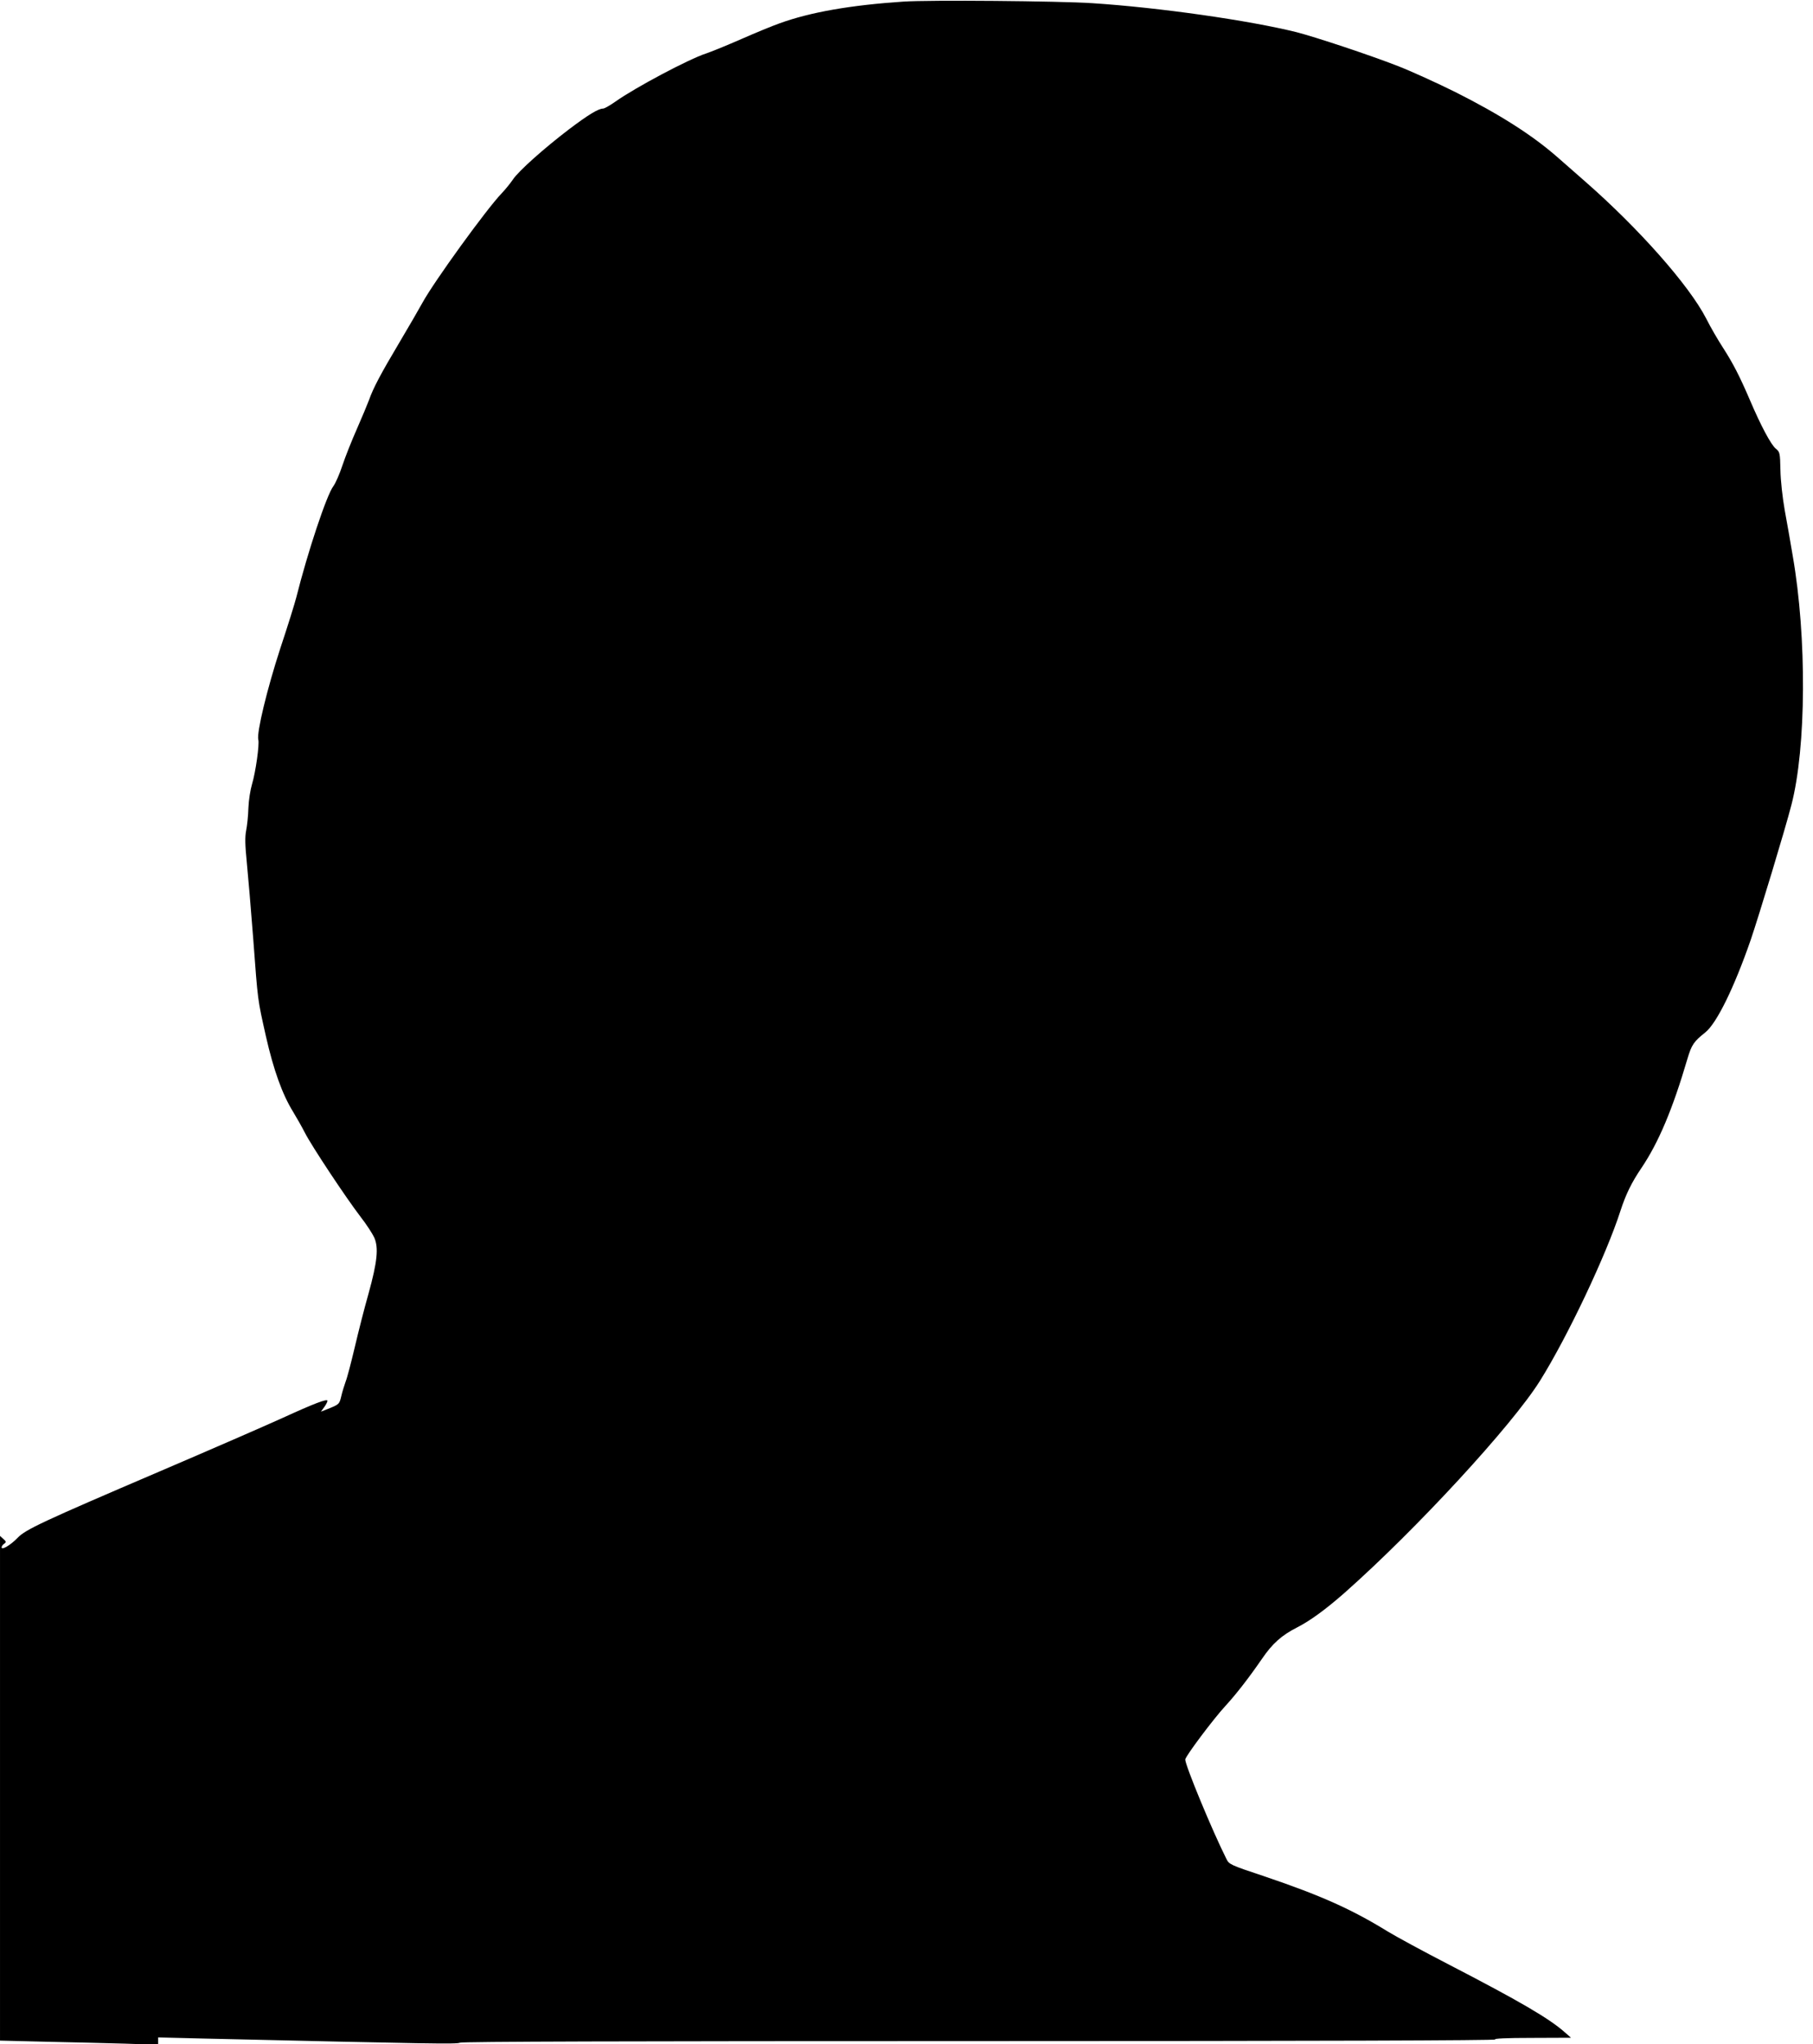
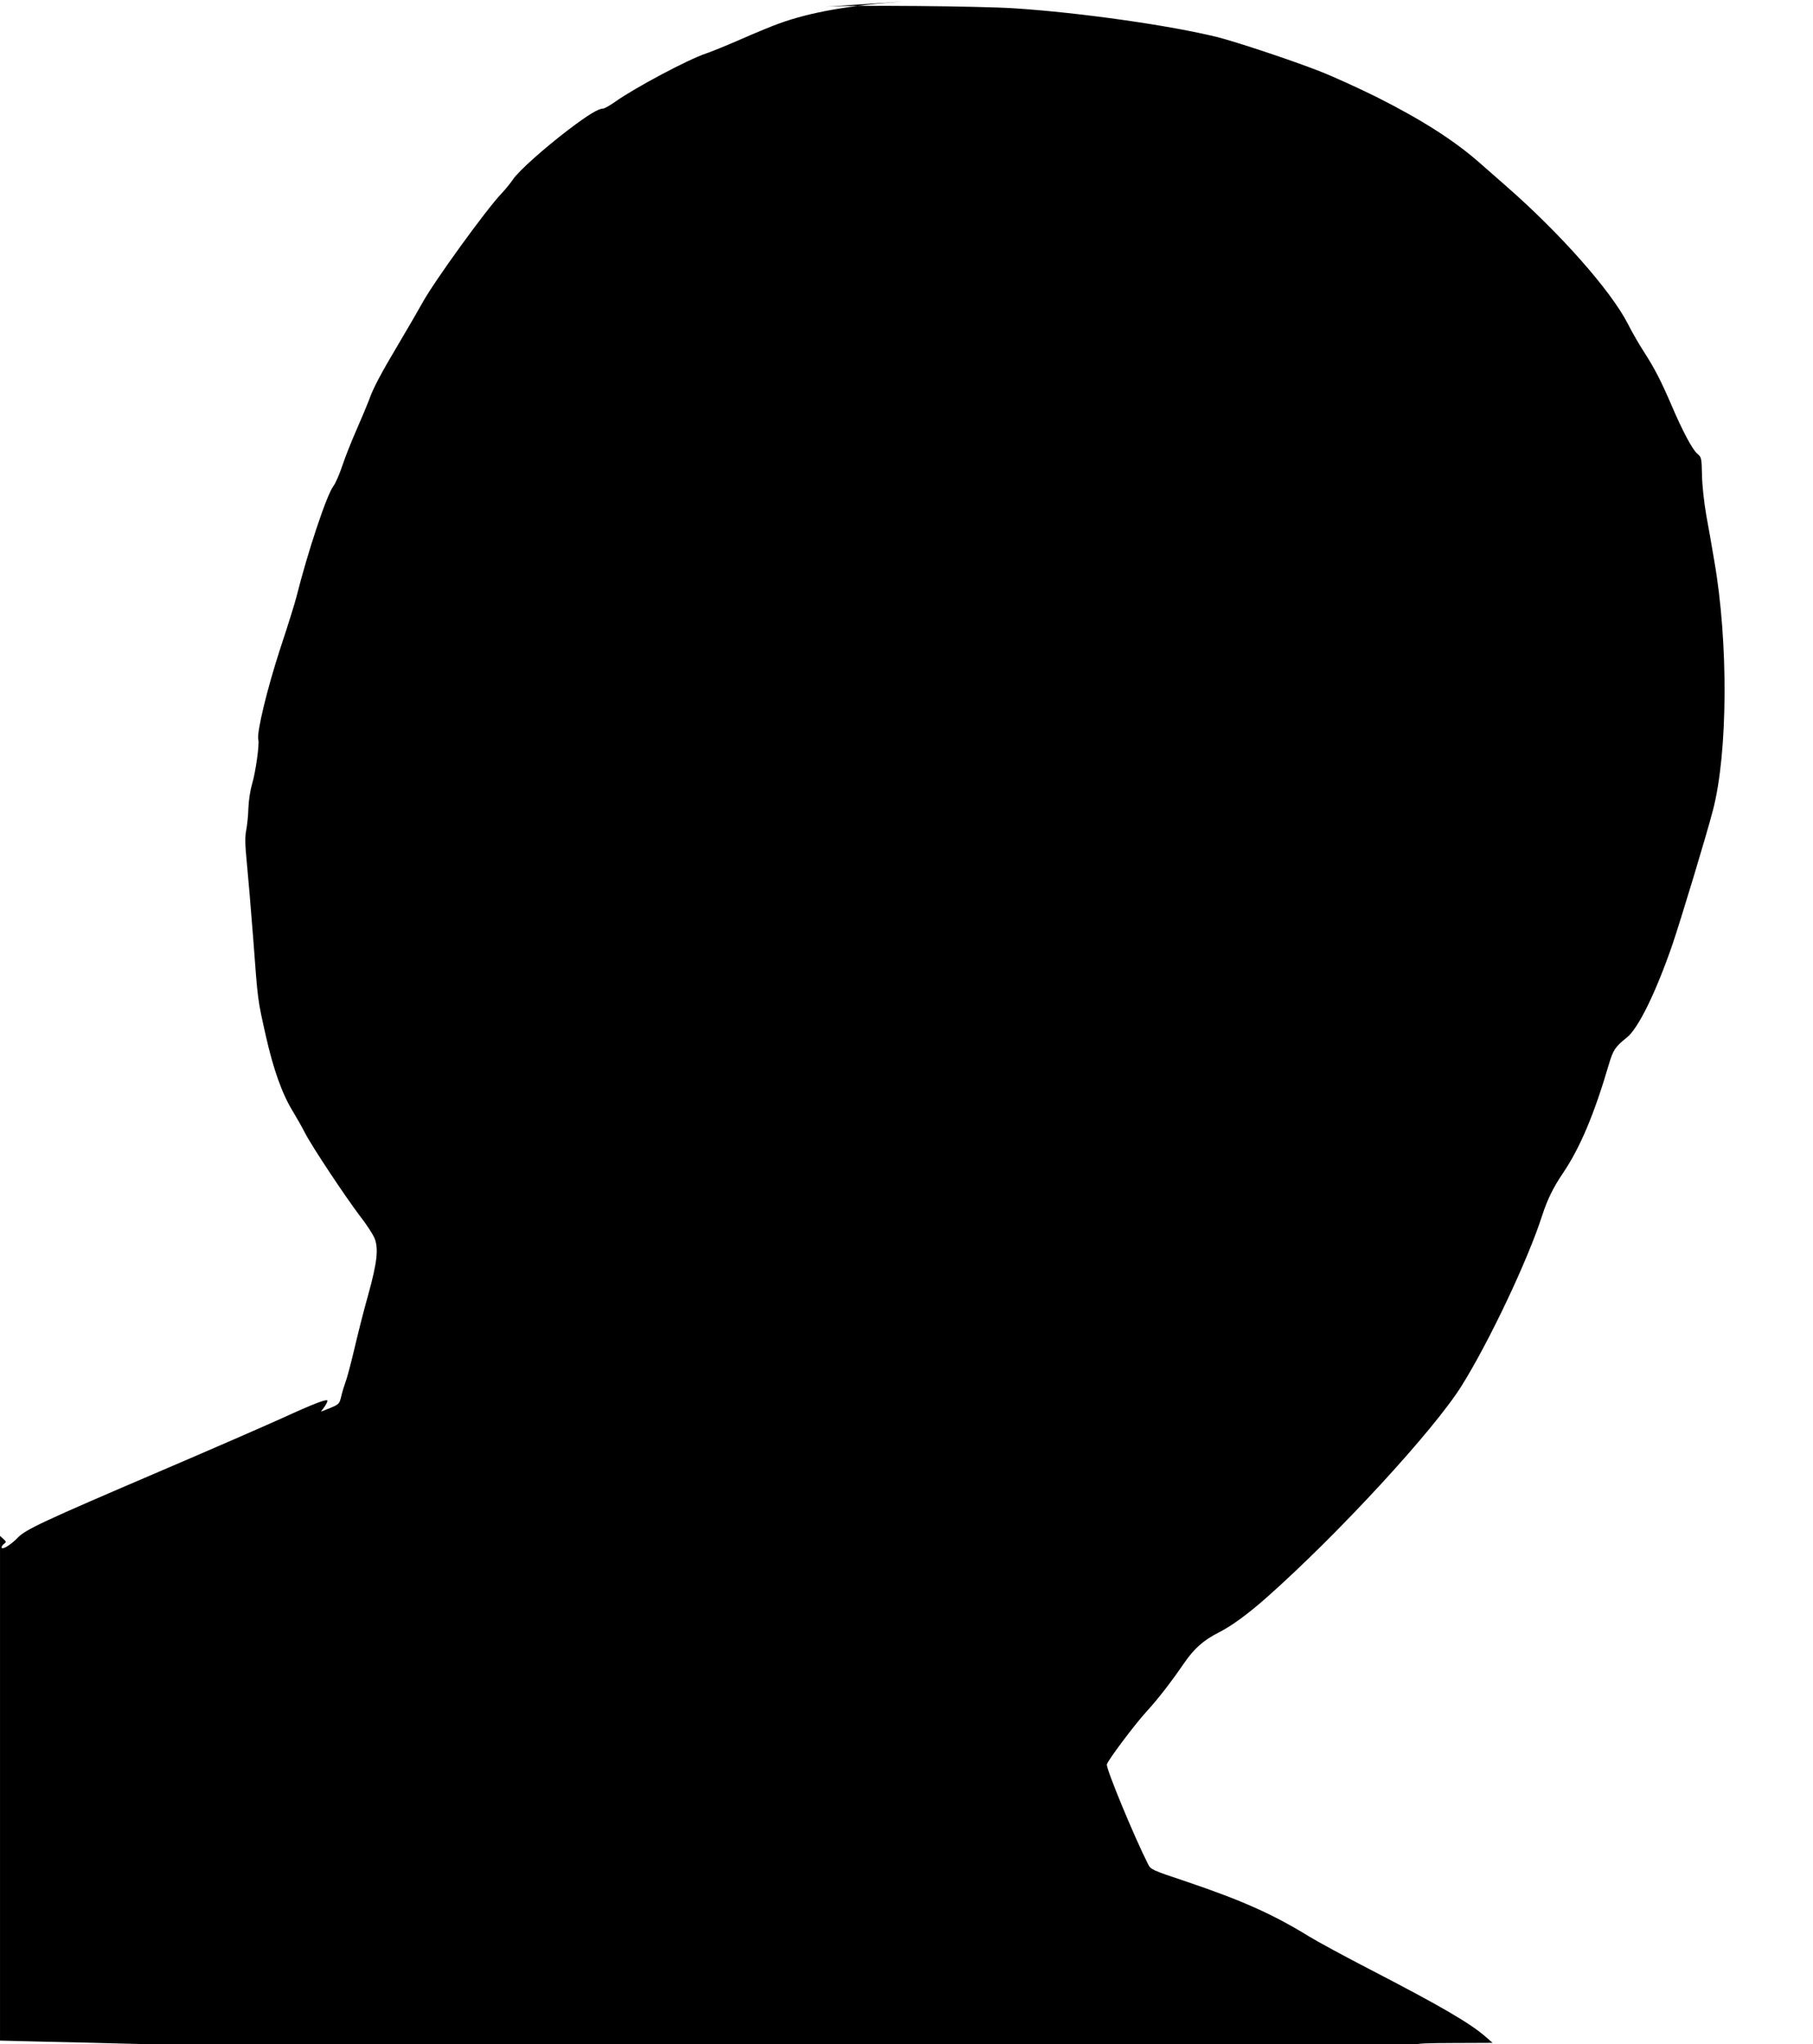
<svg xmlns="http://www.w3.org/2000/svg" version="1.0" width="1135pt" height="1280pt" viewBox="0 0 1135 1280" preserveAspectRatio="xMidYMid meet">
  <g transform="translate(0,1280) scale(0.1,-0.1)" fill="#000000" stroke="none">
-     <path d="M5656 12790 c-329 -22 -584 -66 -778 -137 -40 -14 -147 -58 -238 -98 -91 -40 -190 -80 -220 -90 -106 -34 -443 -213 -567 -301 -34 -24 -69 -44 -78 -44 -29 0 -93 -39 -212 -129 -154 -117 -318 -263 -352 -315 -15 -22 -46 -61 -70 -86 -96 -100 -425 -555 -496 -685 -21 -38 -86 -151 -145 -250 -119 -200 -164 -286 -190 -360 -10 -27 -44 -108 -75 -179 -32 -72 -73 -175 -91 -229 -18 -55 -44 -114 -57 -131 -42 -55 -161 -413 -232 -696 -9 -36 -54 -181 -101 -322 -82 -252 -148 -525 -137 -569 8 -30 -17 -205 -39 -278 -11 -37 -21 -101 -23 -150 -1 -47 -8 -111 -14 -141 -8 -42 -7 -88 4 -200 8 -80 26 -293 40 -475 30 -404 27 -377 80 -615 48 -211 102 -361 169 -470 22 -36 56 -96 76 -135 42 -82 254 -402 348 -525 36 -46 74 -105 85 -129 28 -64 19 -152 -36 -351 -26 -91 -64 -241 -86 -335 -22 -93 -47 -190 -57 -215 -9 -25 -22 -67 -28 -94 -11 -46 -14 -49 -69 -72 l-58 -23 21 29 c11 15 20 33 20 39 0 15 -82 -16 -285 -109 -99 -45 -445 -196 -770 -335 -724 -310 -836 -362 -885 -414 -42 -44 -100 -79 -100 -60 0 7 7 17 16 23 14 10 13 14 -5 30 l-21 19 0 -1580 0 -1580 287 -7 c159 -3 381 -9 495 -12 l208 -7 0 23 0 23 283 -7 c1427 -33 1588 -36 1606 -26 14 7 1048 10 3258 10 2094 0 3233 4 3223 10 -10 6 68 10 230 10 l245 1 -40 35 c-97 86 -280 193 -732 427 -155 80 -324 172 -375 203 -227 140 -420 226 -768 344 -219 73 -225 76 -242 110 -89 177 -258 586 -258 623 0 19 177 255 251 335 68 74 147 176 229 295 66 97 124 148 220 197 81 41 181 114 300 219 448 397 1044 1044 1220 1324 174 278 417 792 505 1067 33 101 69 176 131 267 107 159 195 367 288 684 26 87 39 107 112 165 71 57 180 279 284 579 52 153 215 690 255 846 93 358 97 1049 8 1559 -13 80 -36 208 -50 285 -14 80 -26 188 -27 252 -2 107 -4 113 -28 133 -30 23 -95 145 -163 305 -64 149 -105 229 -168 327 -30 46 -78 128 -106 184 -107 208 -423 565 -759 859 -57 50 -134 117 -171 150 -157 138 -361 268 -641 409 -113 56 -275 130 -360 163 -174 68 -514 181 -635 212 -299 74 -860 154 -1275 181 -211 14 -1025 21 -1184 10z" />
+     <path d="M5656 12790 c-329 -22 -584 -66 -778 -137 -40 -14 -147 -58 -238 -98 -91 -40 -190 -80 -220 -90 -106 -34 -443 -213 -567 -301 -34 -24 -69 -44 -78 -44 -29 0 -93 -39 -212 -129 -154 -117 -318 -263 -352 -315 -15 -22 -46 -61 -70 -86 -96 -100 -425 -555 -496 -685 -21 -38 -86 -151 -145 -250 -119 -200 -164 -286 -190 -360 -10 -27 -44 -108 -75 -179 -32 -72 -73 -175 -91 -229 -18 -55 -44 -114 -57 -131 -42 -55 -161 -413 -232 -696 -9 -36 -54 -181 -101 -322 -82 -252 -148 -525 -137 -569 8 -30 -17 -205 -39 -278 -11 -37 -21 -101 -23 -150 -1 -47 -8 -111 -14 -141 -8 -42 -7 -88 4 -200 8 -80 26 -293 40 -475 30 -404 27 -377 80 -615 48 -211 102 -361 169 -470 22 -36 56 -96 76 -135 42 -82 254 -402 348 -525 36 -46 74 -105 85 -129 28 -64 19 -152 -36 -351 -26 -91 -64 -241 -86 -335 -22 -93 -47 -190 -57 -215 -9 -25 -22 -67 -28 -94 -11 -46 -14 -49 -69 -72 l-58 -23 21 29 c11 15 20 33 20 39 0 15 -82 -16 -285 -109 -99 -45 -445 -196 -770 -335 -724 -310 -836 -362 -885 -414 -42 -44 -100 -79 -100 -60 0 7 7 17 16 23 14 10 13 14 -5 30 l-21 19 0 -1580 0 -1580 287 -7 c159 -3 381 -9 495 -12 c1427 -33 1588 -36 1606 -26 14 7 1048 10 3258 10 2094 0 3233 4 3223 10 -10 6 68 10 230 10 l245 1 -40 35 c-97 86 -280 193 -732 427 -155 80 -324 172 -375 203 -227 140 -420 226 -768 344 -219 73 -225 76 -242 110 -89 177 -258 586 -258 623 0 19 177 255 251 335 68 74 147 176 229 295 66 97 124 148 220 197 81 41 181 114 300 219 448 397 1044 1044 1220 1324 174 278 417 792 505 1067 33 101 69 176 131 267 107 159 195 367 288 684 26 87 39 107 112 165 71 57 180 279 284 579 52 153 215 690 255 846 93 358 97 1049 8 1559 -13 80 -36 208 -50 285 -14 80 -26 188 -27 252 -2 107 -4 113 -28 133 -30 23 -95 145 -163 305 -64 149 -105 229 -168 327 -30 46 -78 128 -106 184 -107 208 -423 565 -759 859 -57 50 -134 117 -171 150 -157 138 -361 268 -641 409 -113 56 -275 130 -360 163 -174 68 -514 181 -635 212 -299 74 -860 154 -1275 181 -211 14 -1025 21 -1184 10z" />
  </g>
</svg>